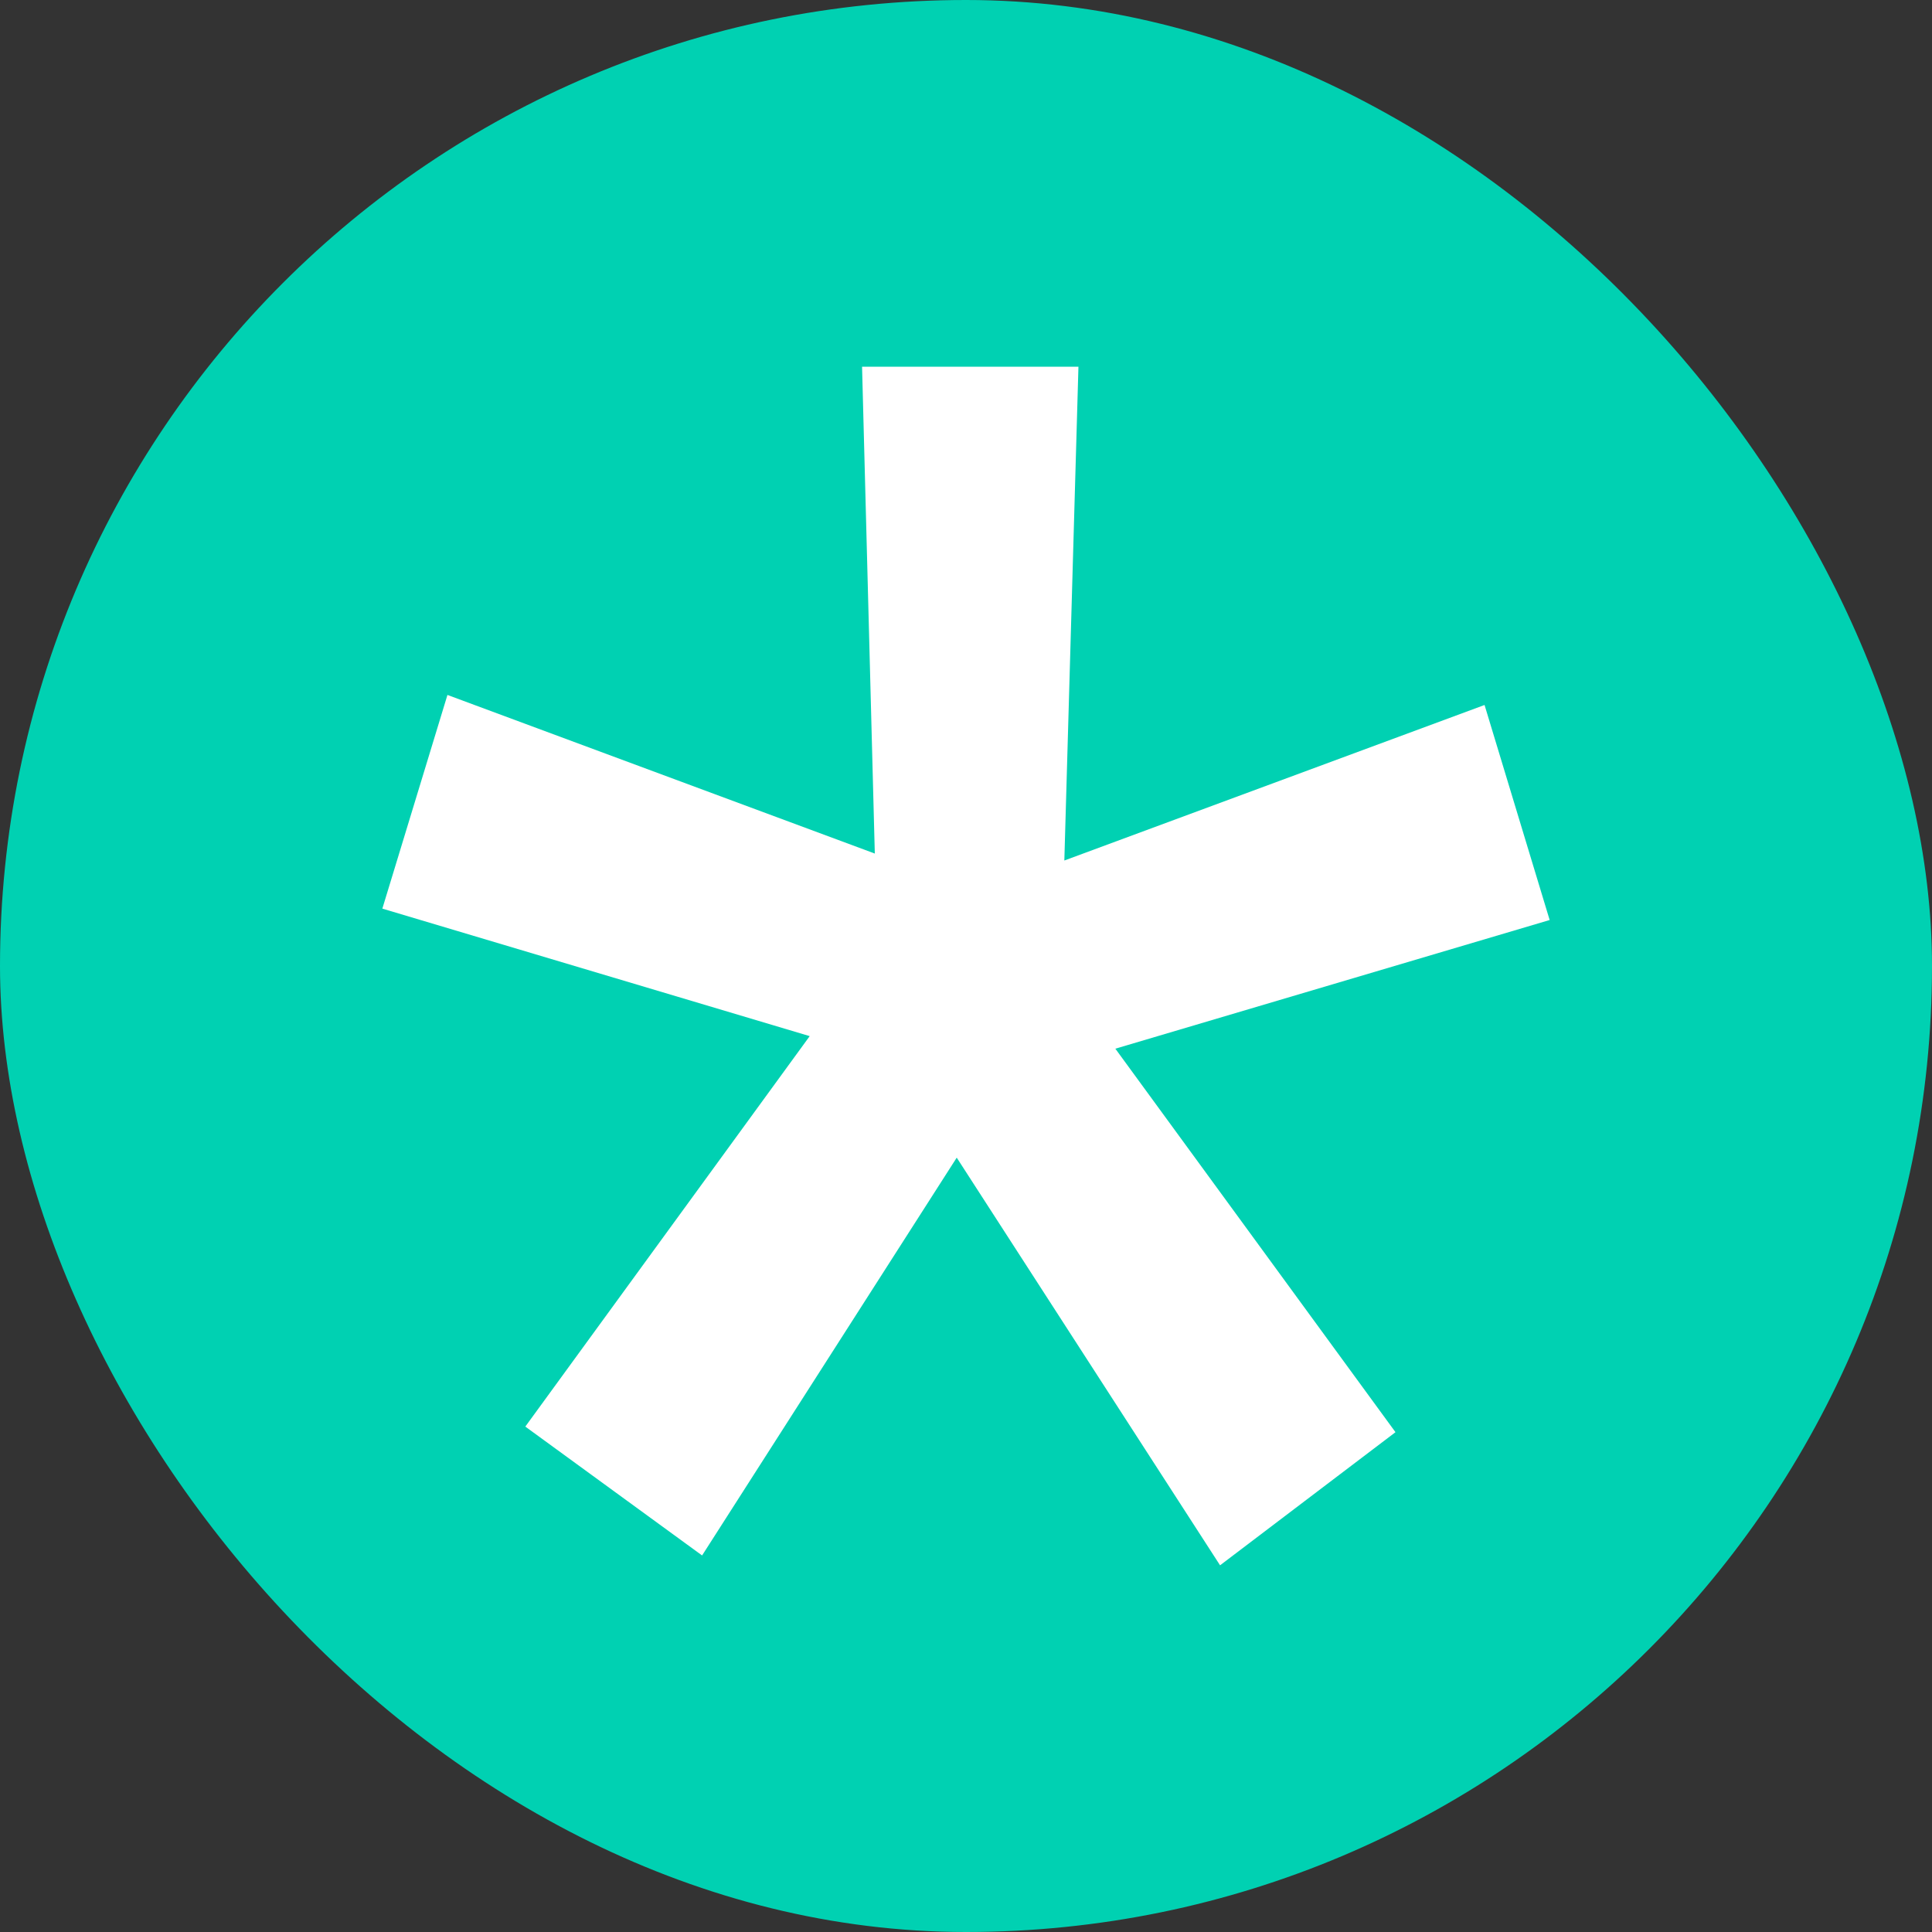
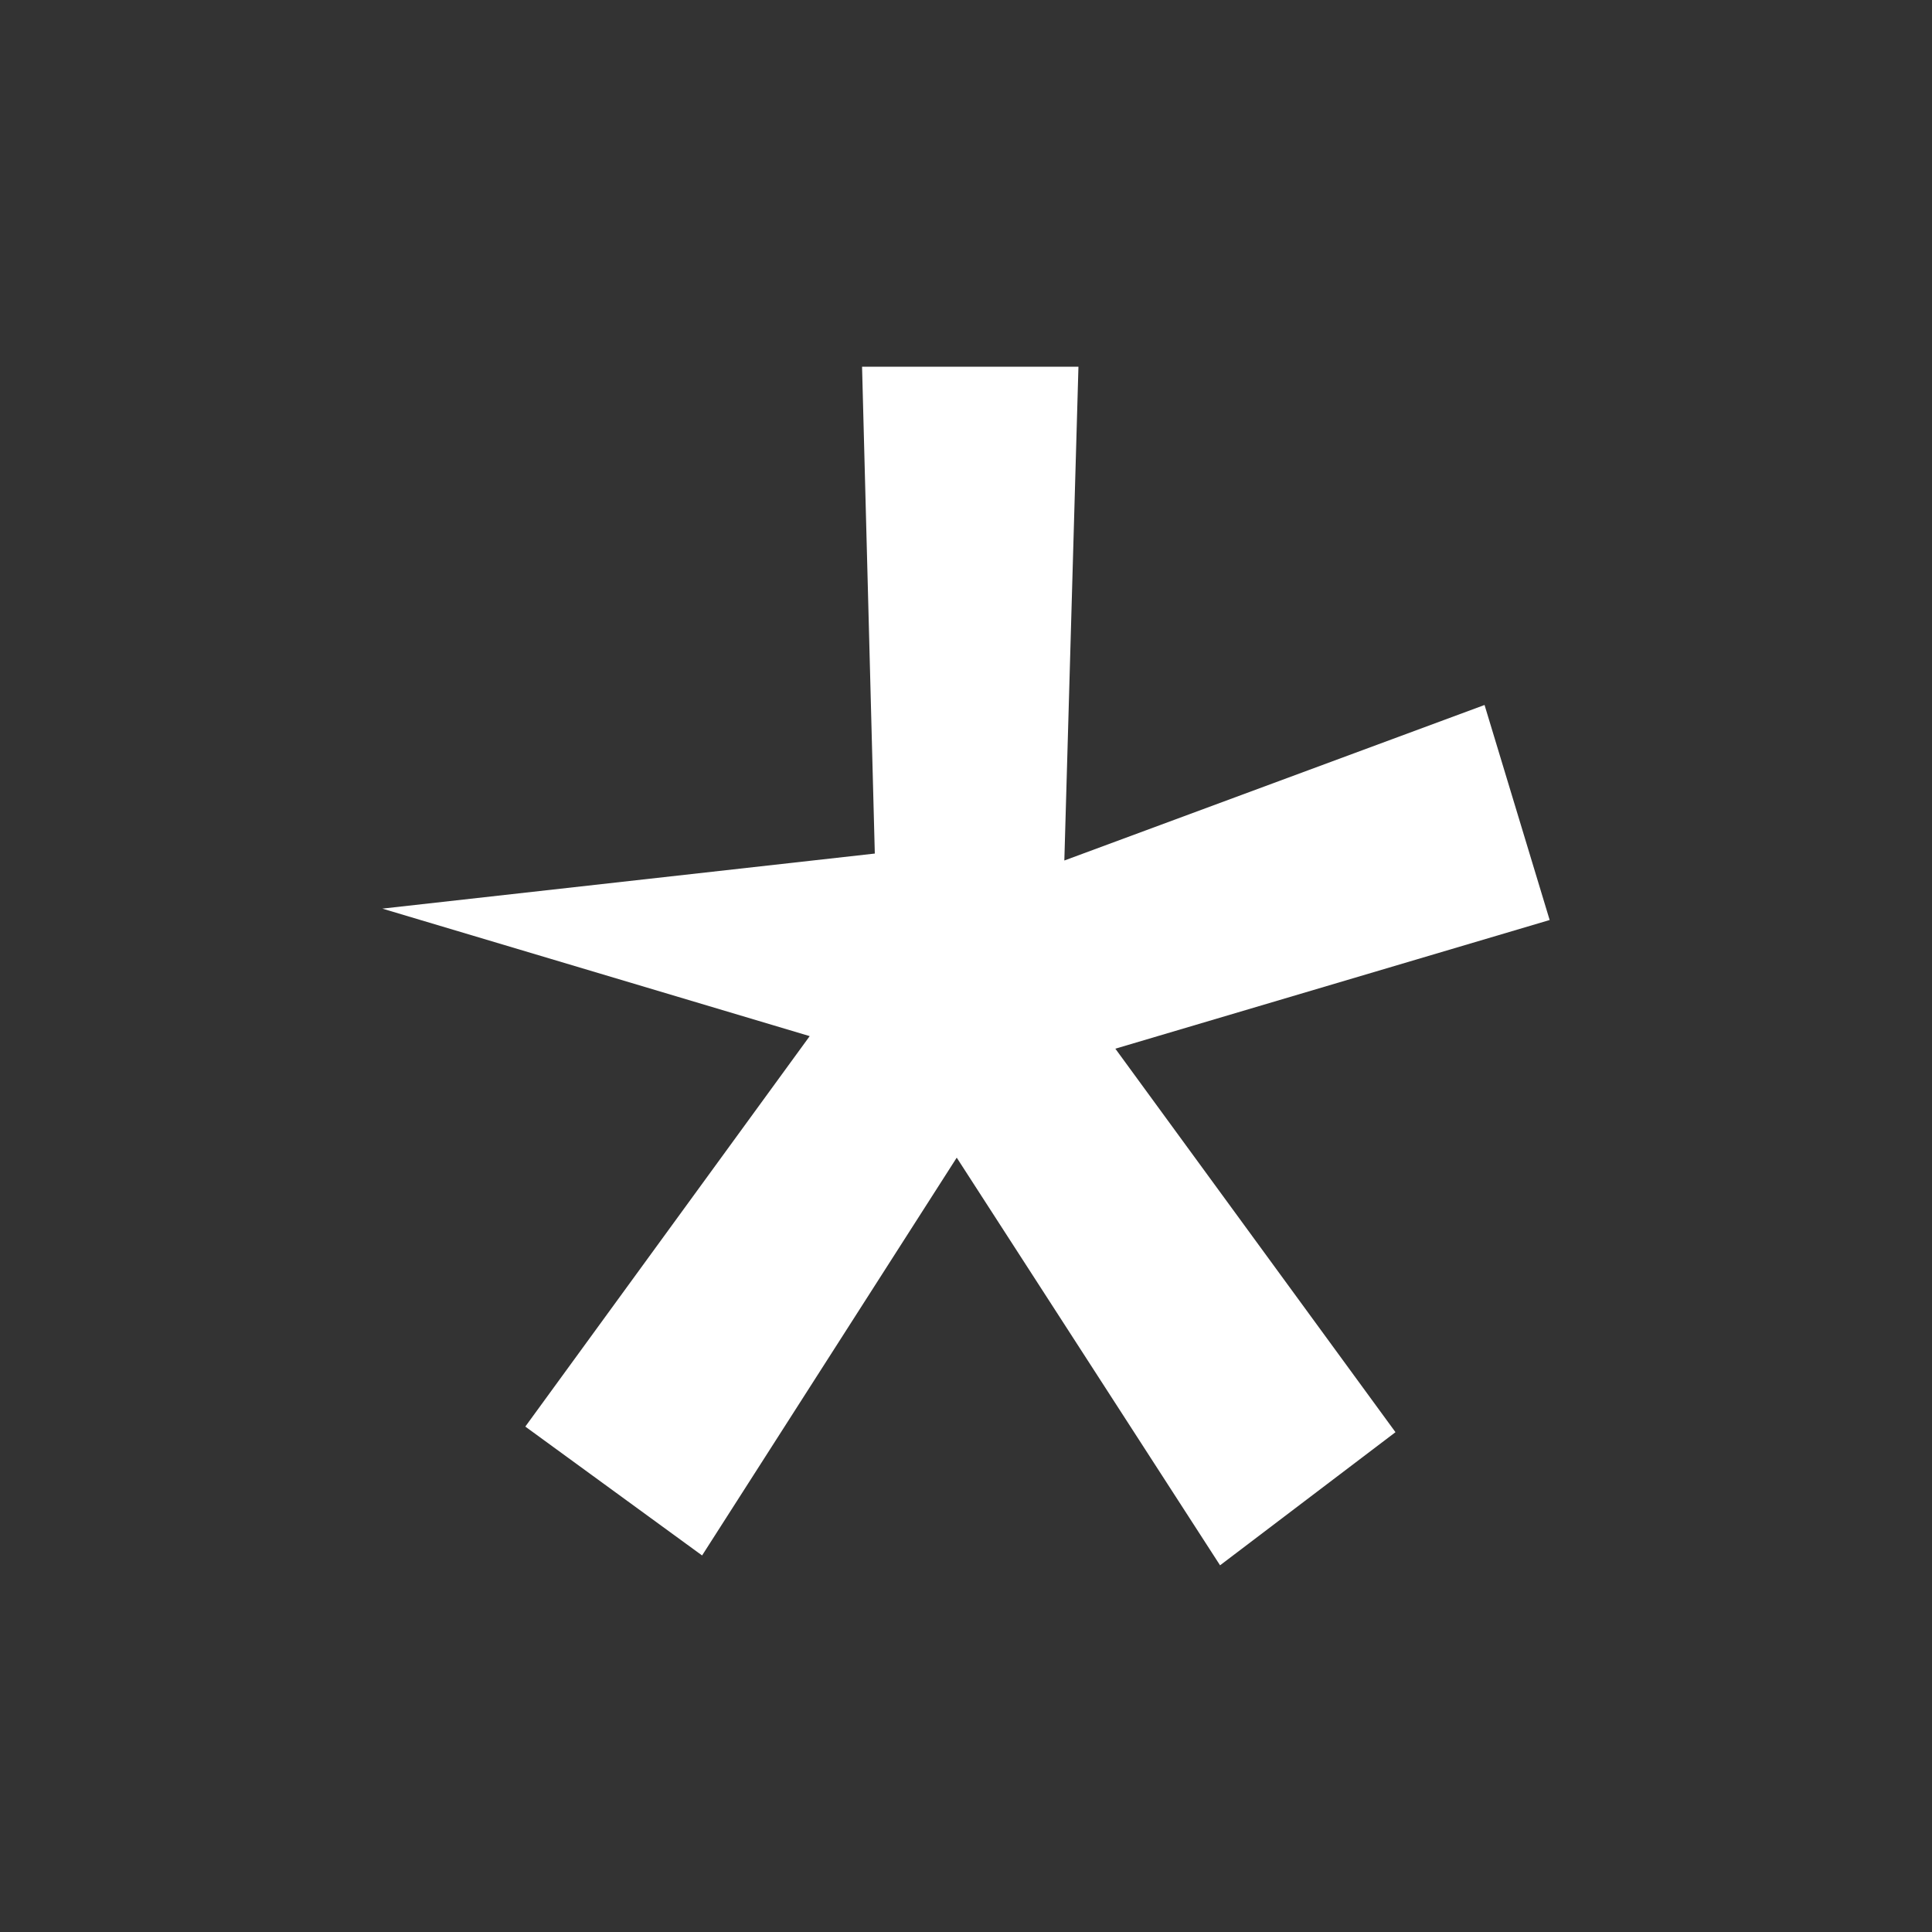
<svg xmlns="http://www.w3.org/2000/svg" width="256" height="256" viewBox="0 0 100 100">
  <rect x="0" y="0" width="100" height="100" fill="#333333" stroke="none" />
-   <rect width="100" height="100" rx="50" fill="#00d1b2" />
-   <path fill="#fff" d="M27.19 73.84L41.91 53.63L19.79 47.03L23.16 35.97L45.28 44.18L44.62 18.98L55.82 18.98L55.09 44.54L76.84 36.49L80.21 47.62L57.73 54.28L72.23 74.13L63.15 81.02L49.52 59.92L36.34 80.51L27.19 73.84Z" />
+   <path fill="#fff" d="M27.19 73.84L41.91 53.63L19.79 47.03L45.28 44.18L44.62 18.98L55.82 18.98L55.09 44.54L76.84 36.49L80.21 47.62L57.73 54.28L72.23 74.13L63.15 81.02L49.52 59.92L36.34 80.51L27.19 73.84Z" />
</svg>